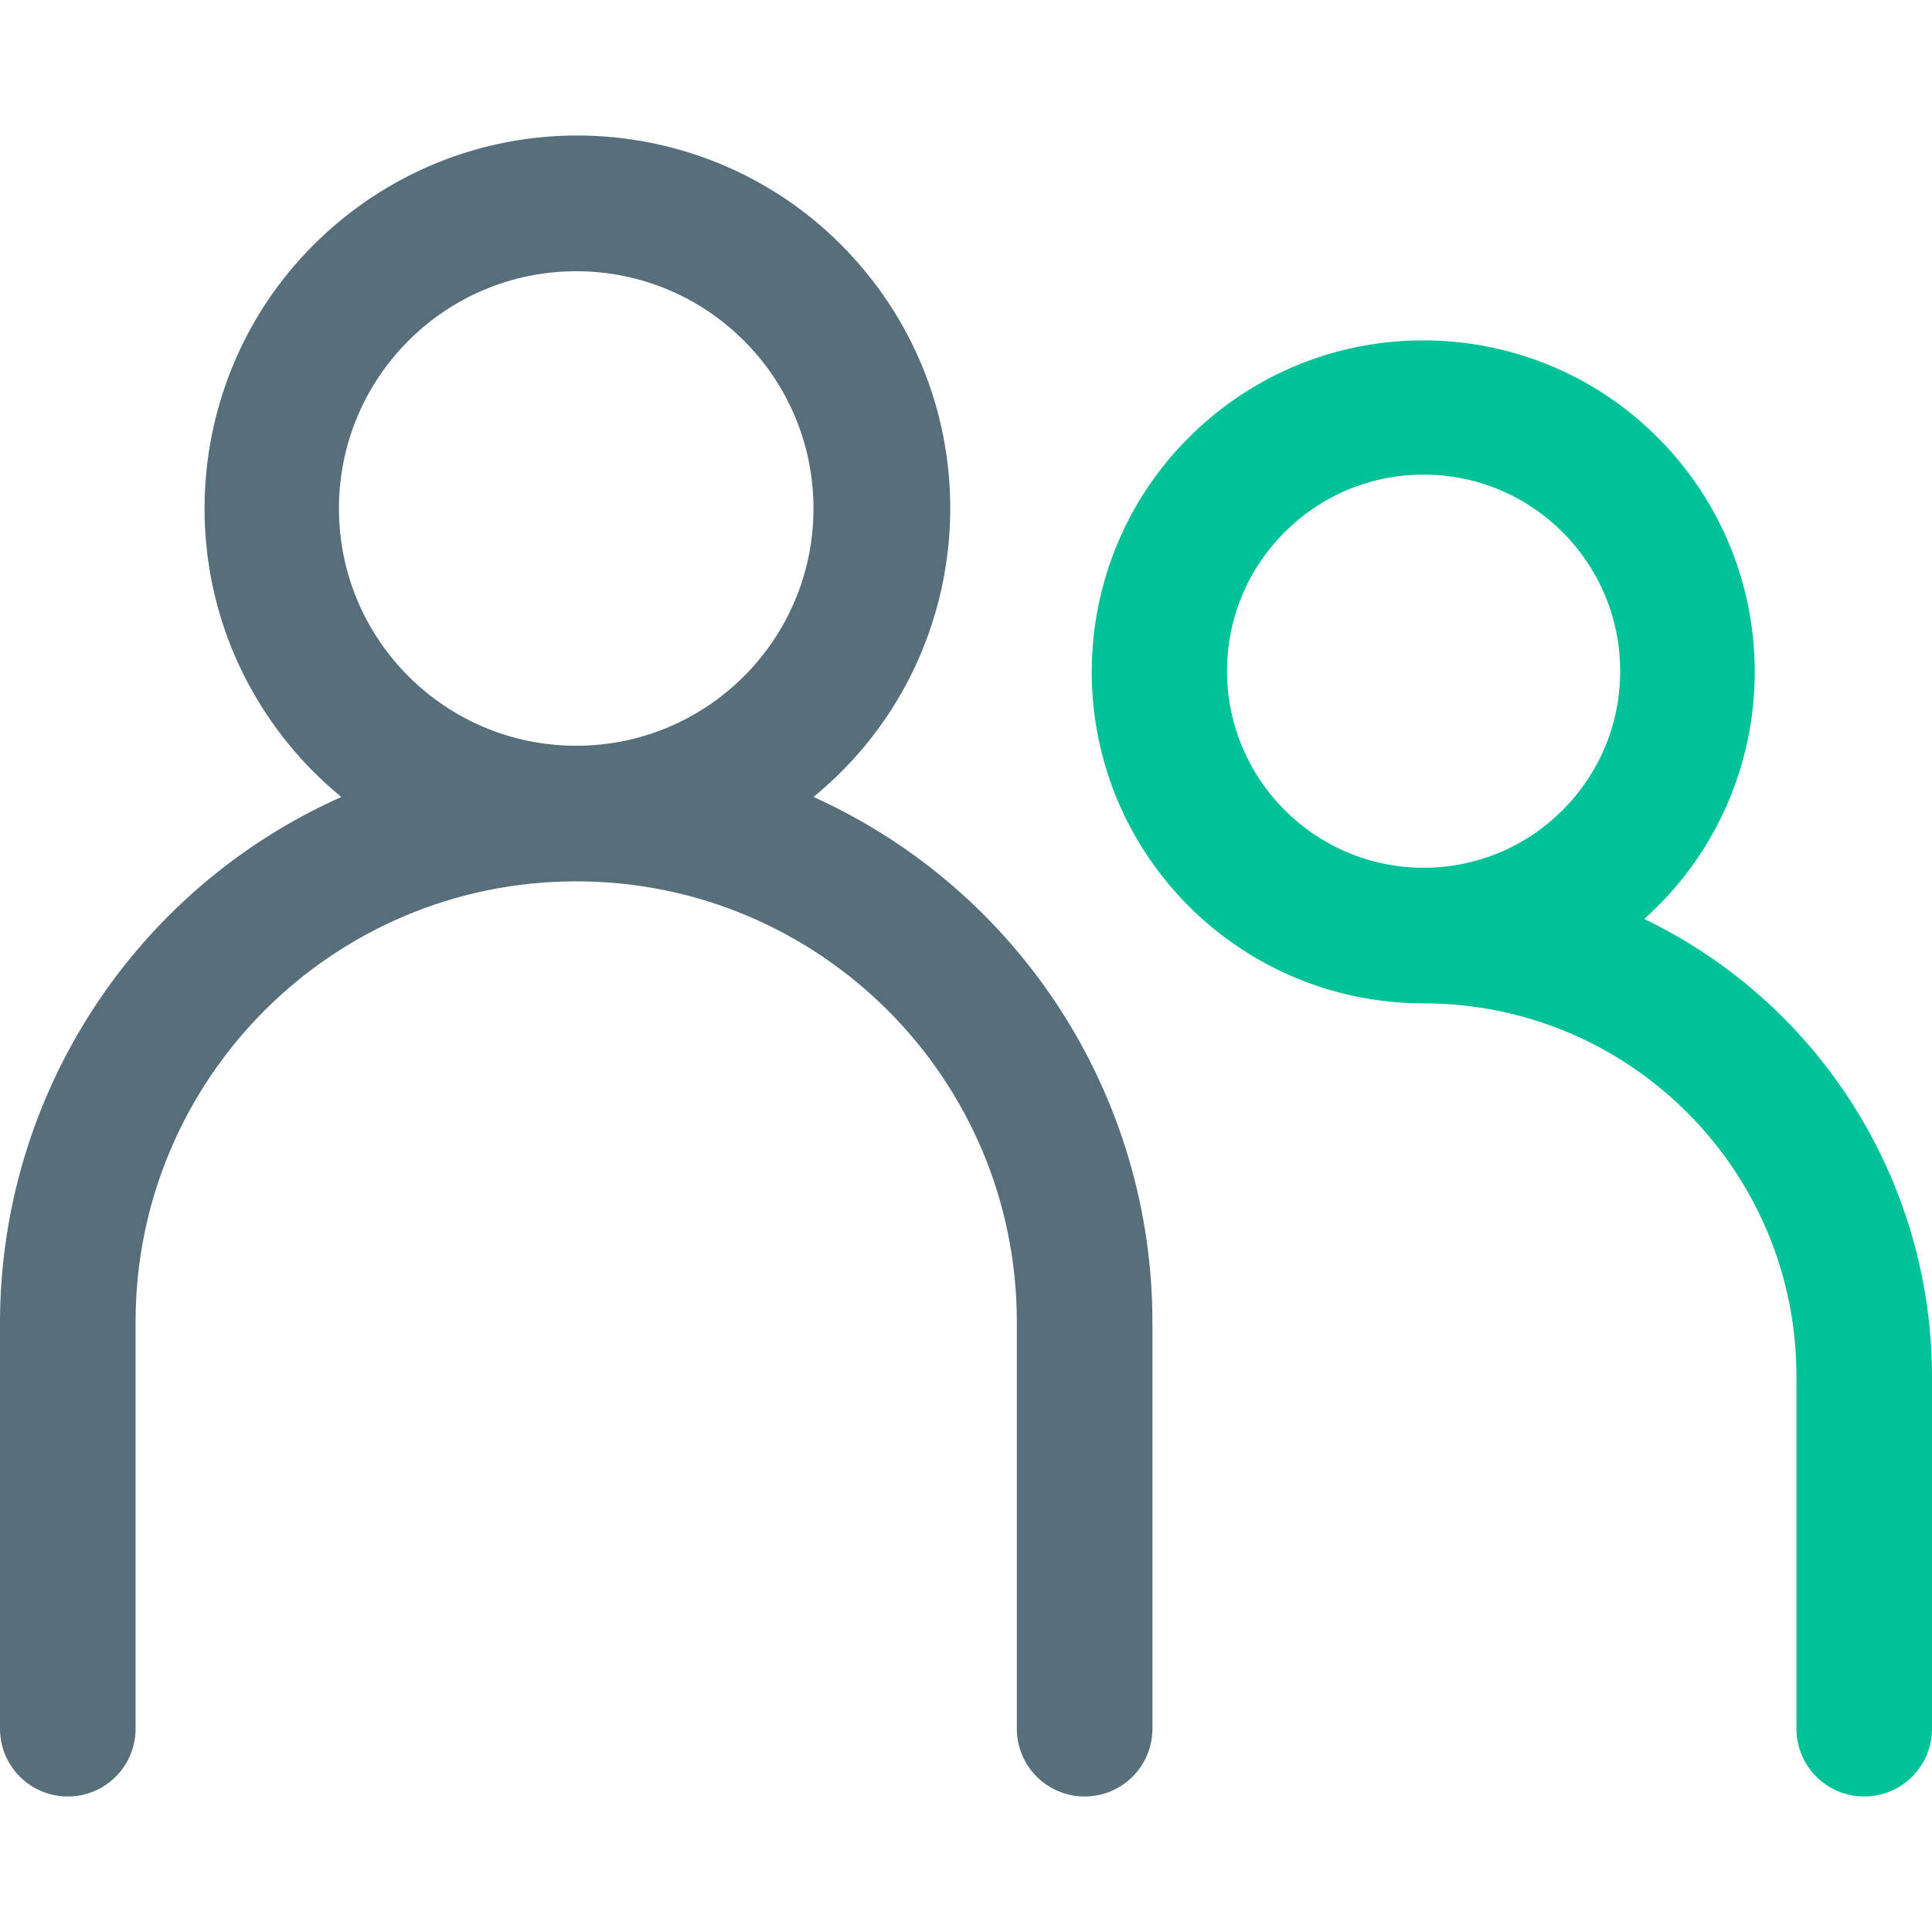
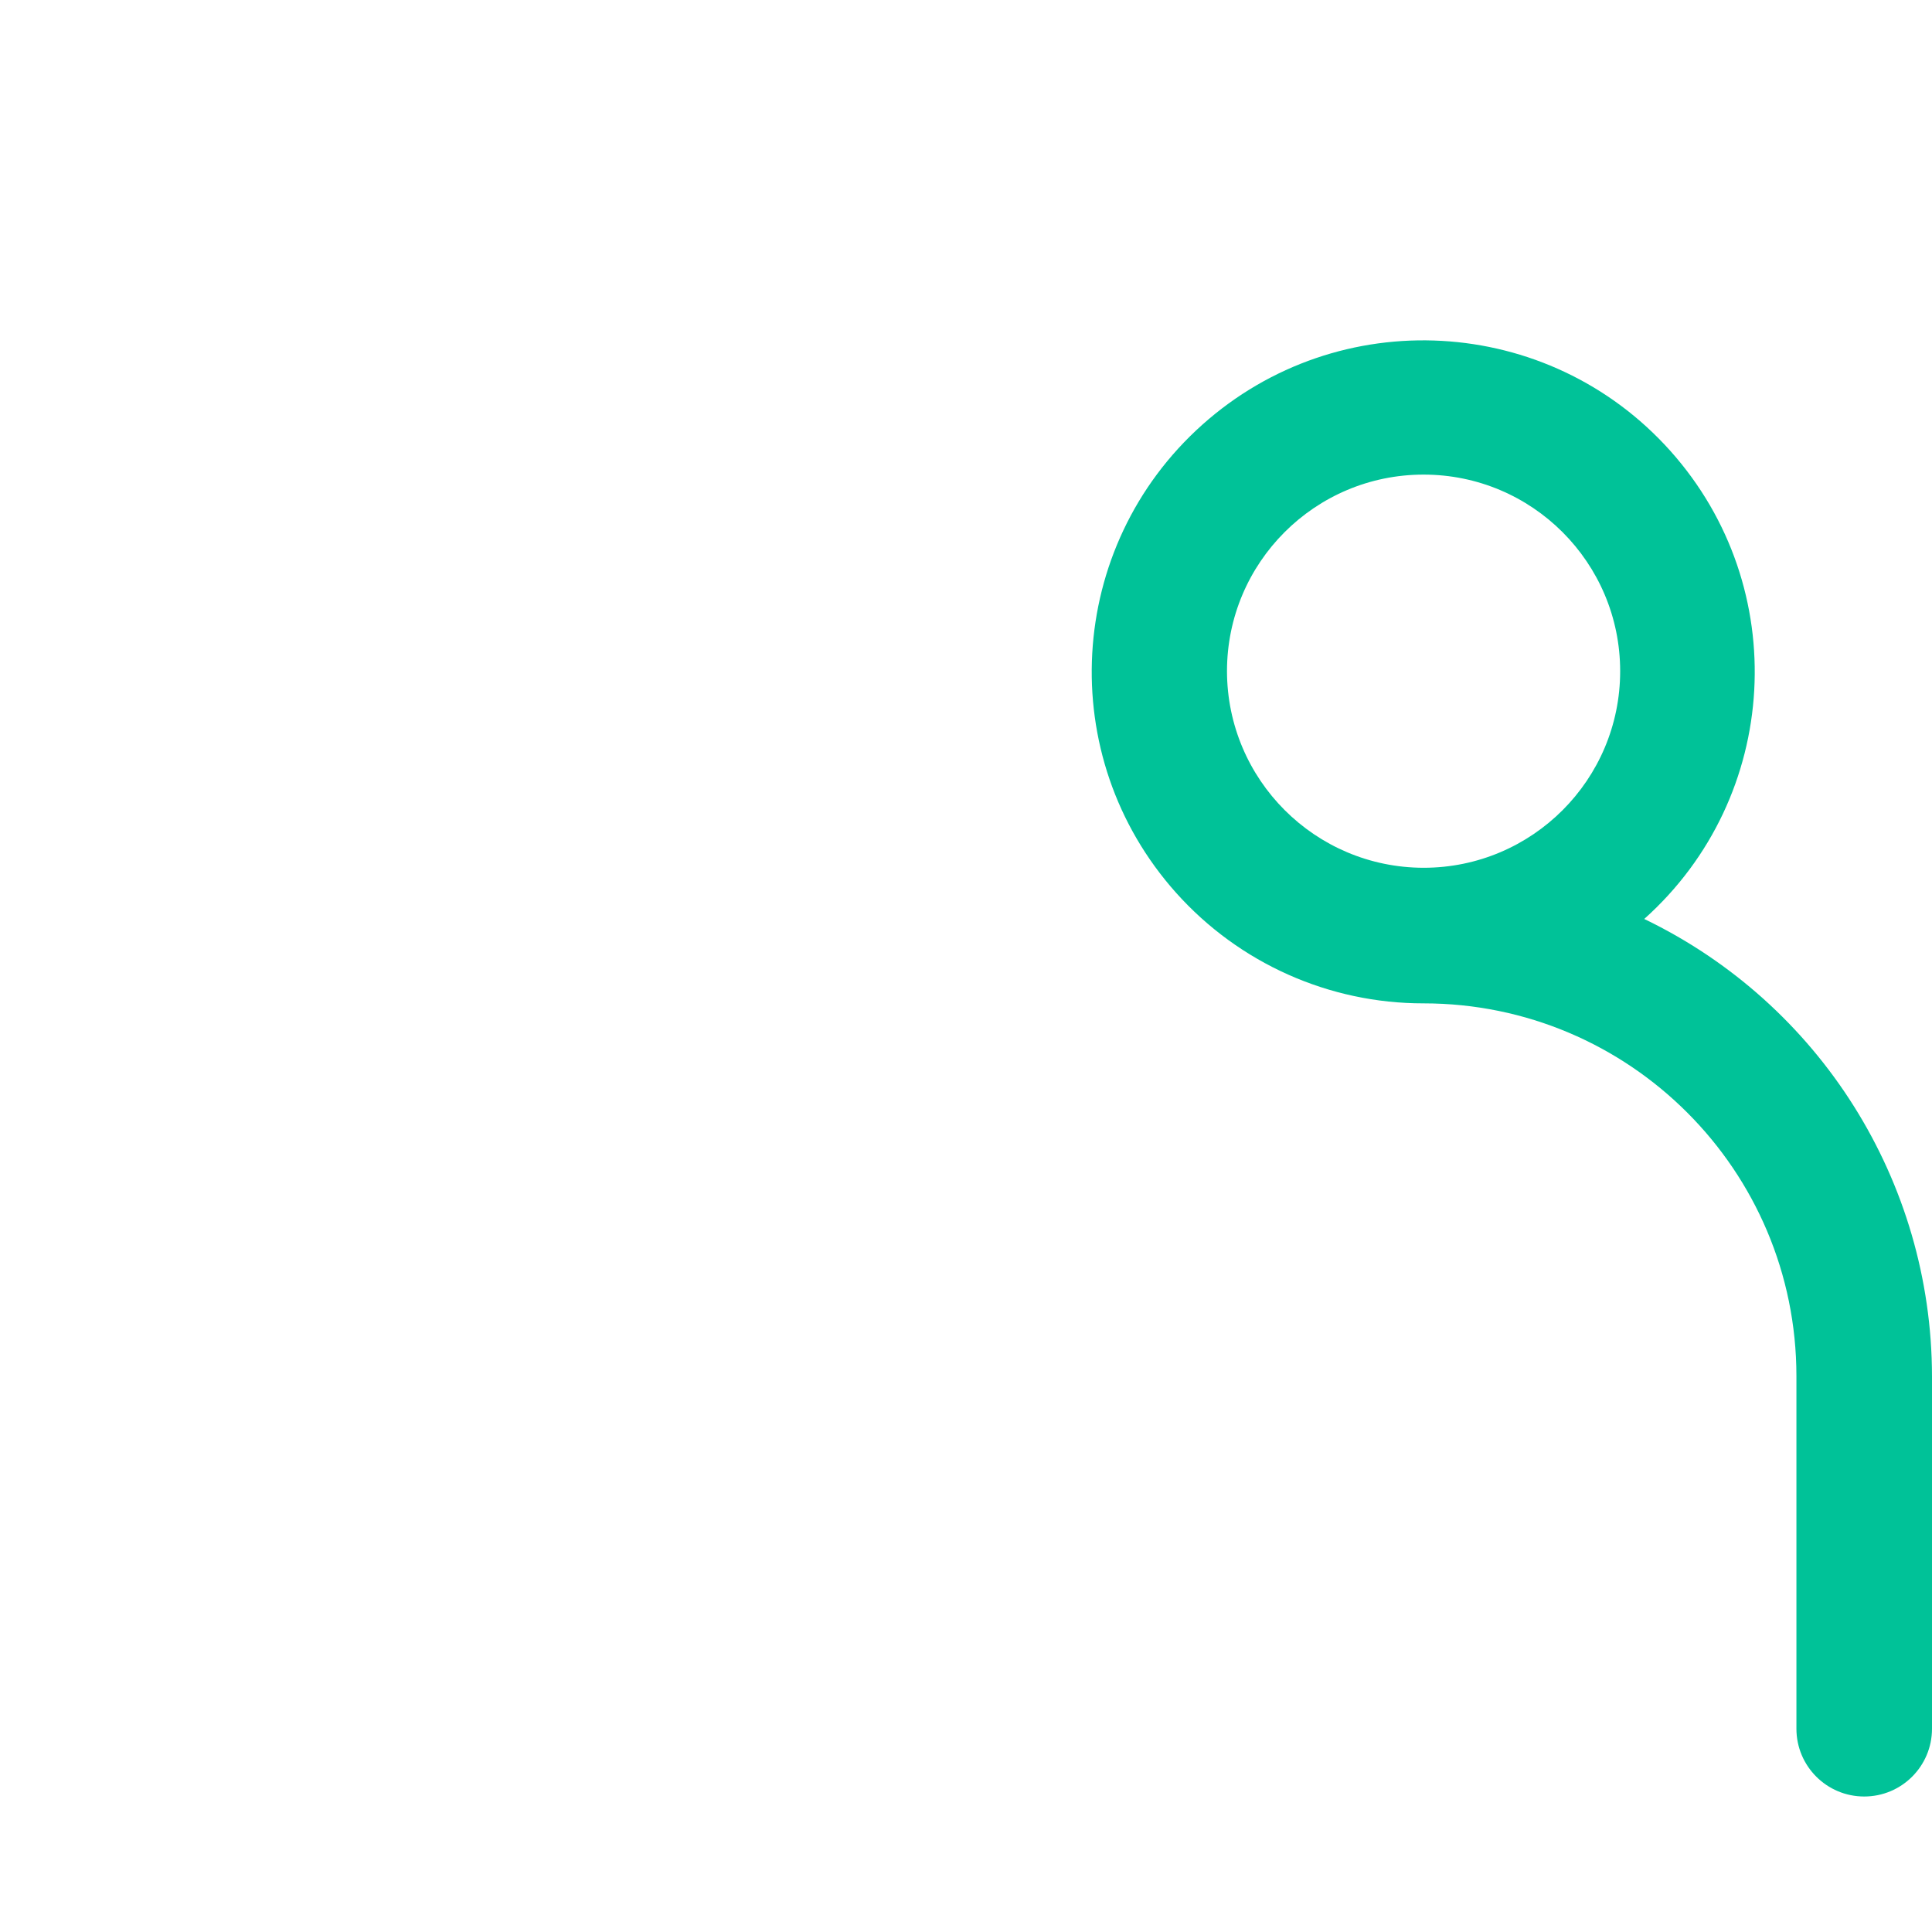
<svg xmlns="http://www.w3.org/2000/svg" version="1.1" id="Capa_1" x="0px" y="0px" viewBox="0 0 512 512" style="enable-background:new 0 0 512 512;" xml:space="preserve">
-   <path style="fill:#576E7B;" d="M215.579,211.197c42.236-34.556,48.469-96.804,13.914-139.039S132.689,23.689,90.453,58.244  S41.984,155.048,76.54,197.283c4.168,5.093,8.821,9.755,13.914,13.914C35.535,235.719,0.117,290.189,0,350.336v107.789  c0,9.926,8.039,17.965,17.965,17.965s17.965-8.039,17.965-17.965V350.336c0-64.494,52.278-116.772,116.772-116.772  s116.772,52.278,116.772,116.772v107.789c0,9.926,8.039,17.965,17.965,17.965s17.965-8.039,17.965-17.965V350.336  C305.395,290.342,270.255,235.908,215.579,211.197z M89.825,134.757c0-34.726,28.151-62.877,62.877-62.877  s62.877,28.151,62.877,62.877s-28.151,62.877-62.877,62.877S89.825,169.483,89.825,134.757z" />
  <path style="fill:#00C298;" d="M435.739,243.534c36.163-32.346,39.262-87.875,6.917-124.048s-87.875-39.262-124.048-6.916  s-39.262,87.875-6.917,124.048c16.689,18.657,40.538,29.31,65.572,29.283c54.568,0,98.807,44.239,98.807,98.807v93.418  c0,9.926,8.039,17.965,17.965,17.965c9.926,0,17.965-8.039,17.965-17.965v-93.418C511.919,313.04,482.295,265.963,435.739,243.534z   M325.165,177.872c0-28.771,23.327-52.098,52.098-52.098c28.771,0,52.098,23.327,52.098,52.098s-23.327,52.098-52.098,52.098l0,0  C348.51,229.926,325.219,206.625,325.165,177.872z" />
  <g>
</g>
  <g>
</g>
  <g>
</g>
  <g>
</g>
  <g>
</g>
  <g>
</g>
  <g>
</g>
  <g>
</g>
  <g>
</g>
  <g>
</g>
  <g>
</g>
  <g>
</g>
  <g>
</g>
  <g>
</g>
  <g>
</g>
</svg>